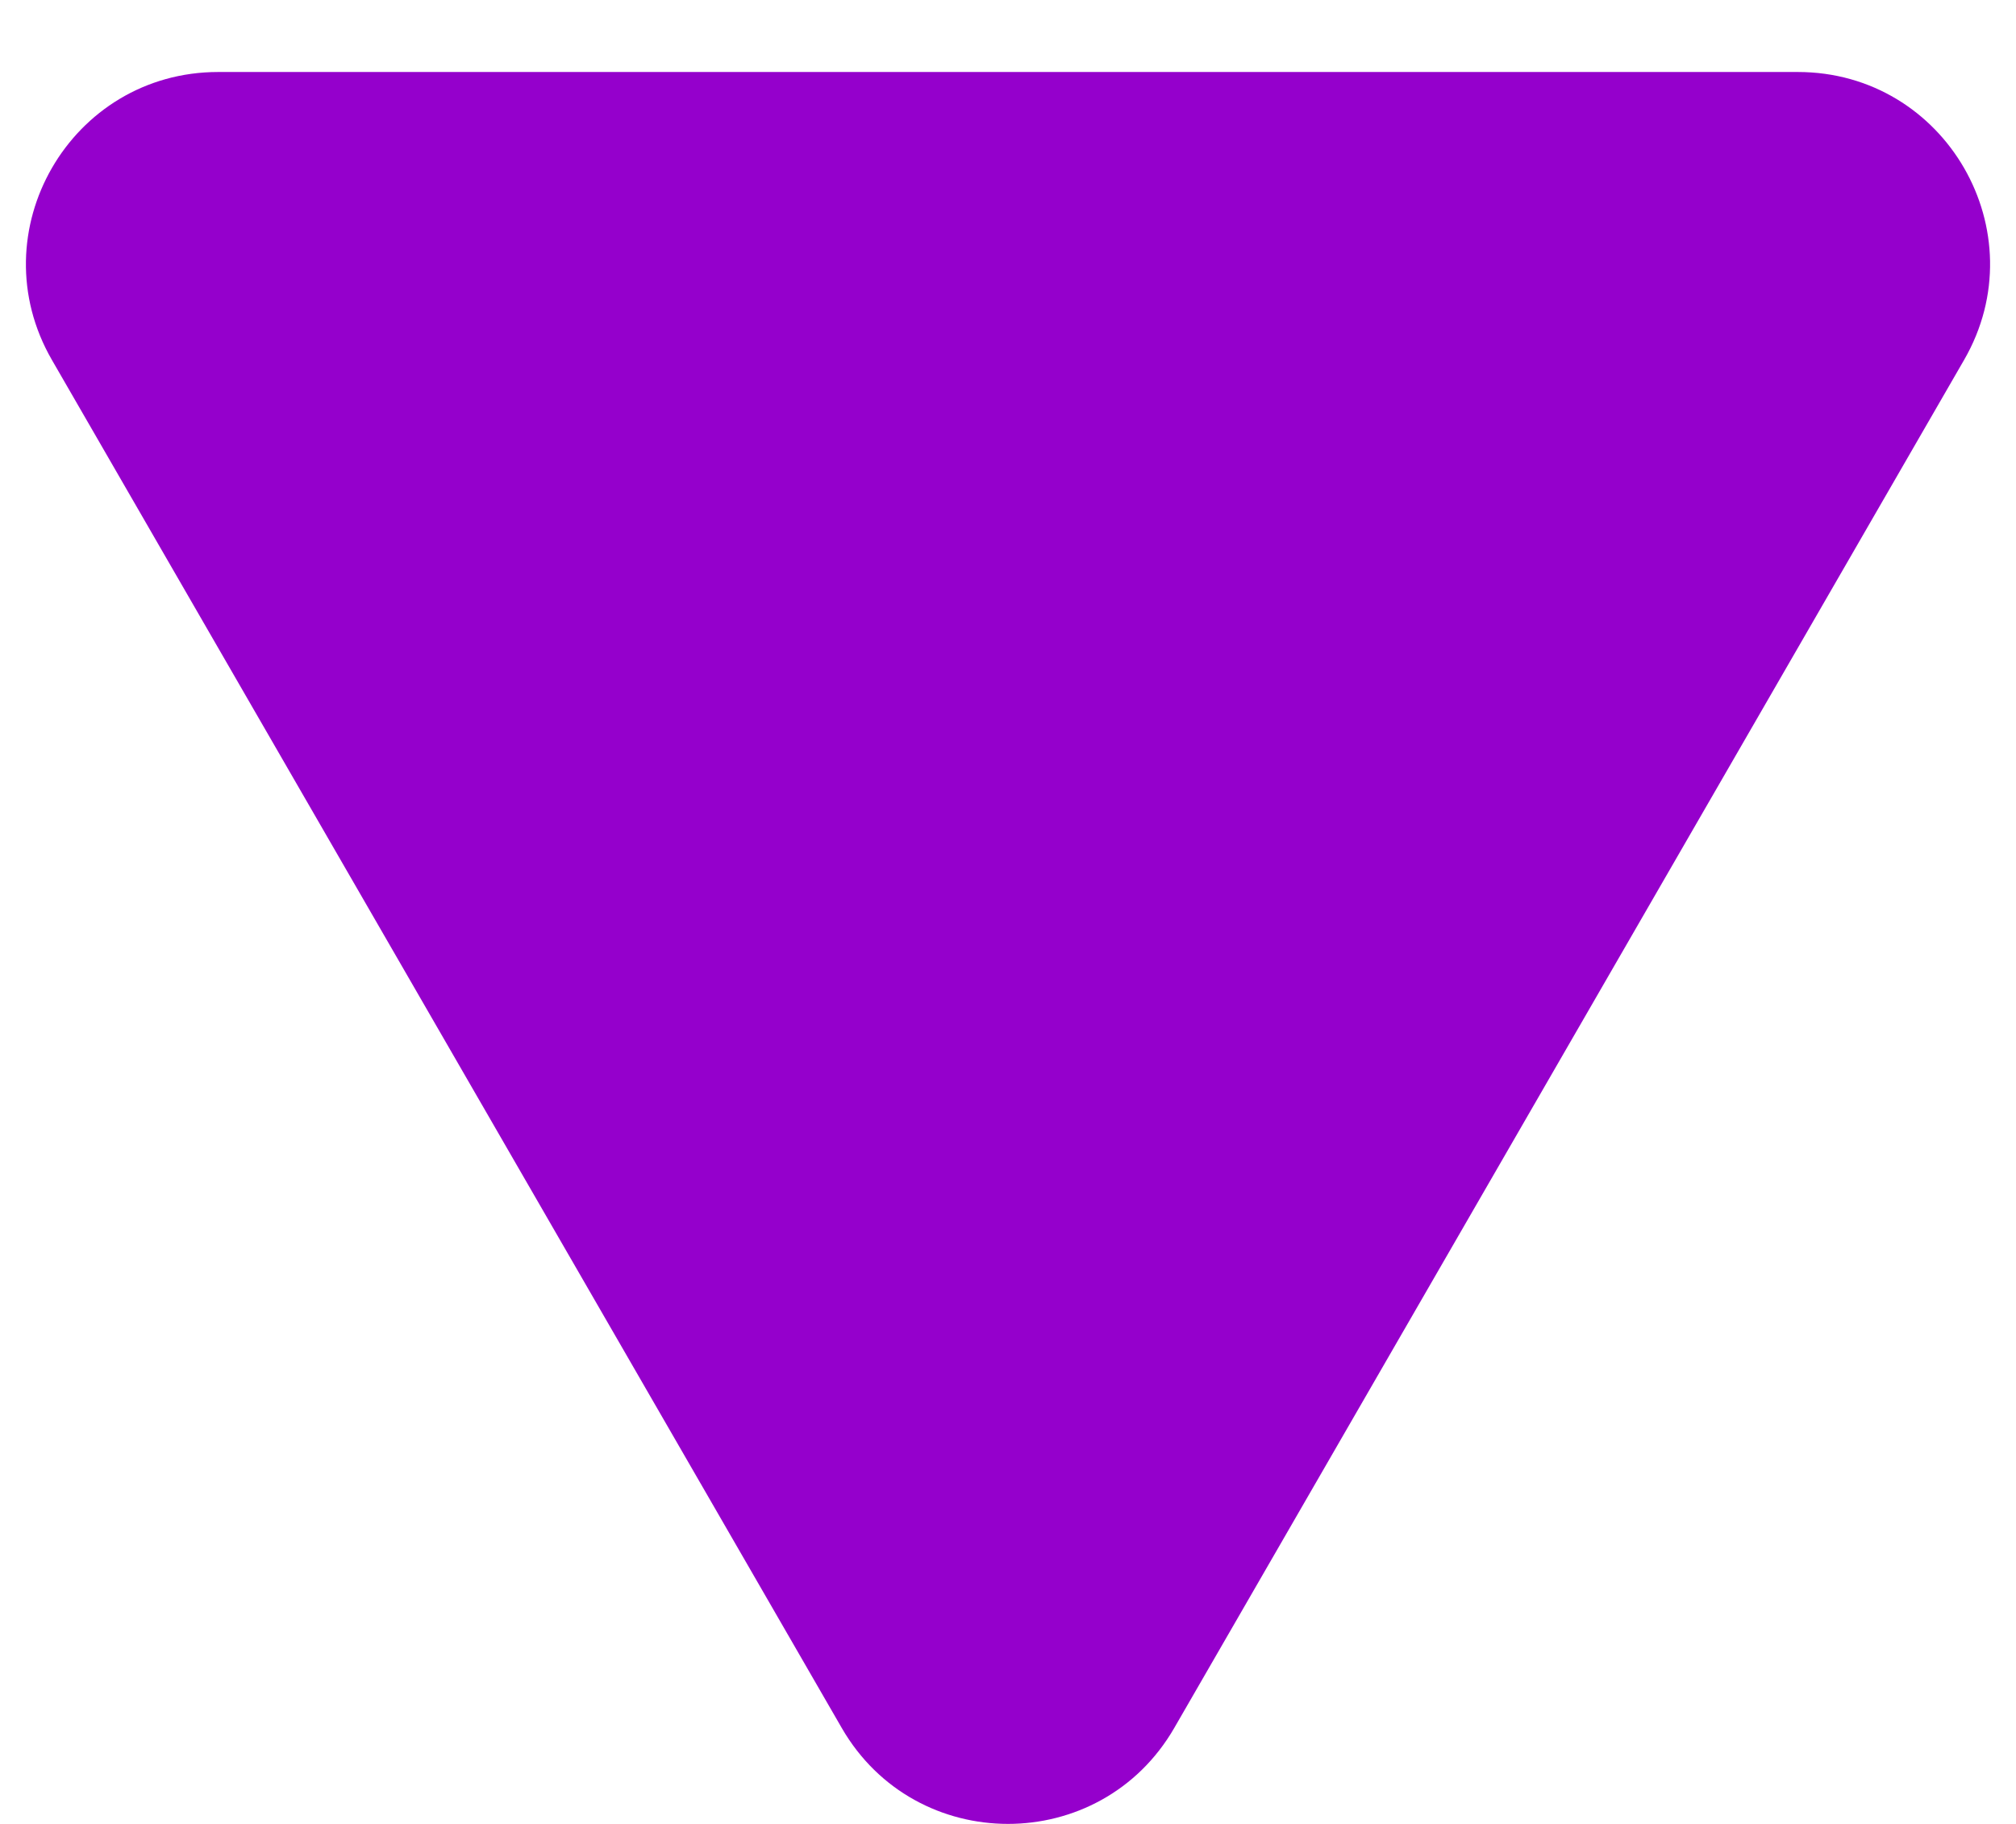
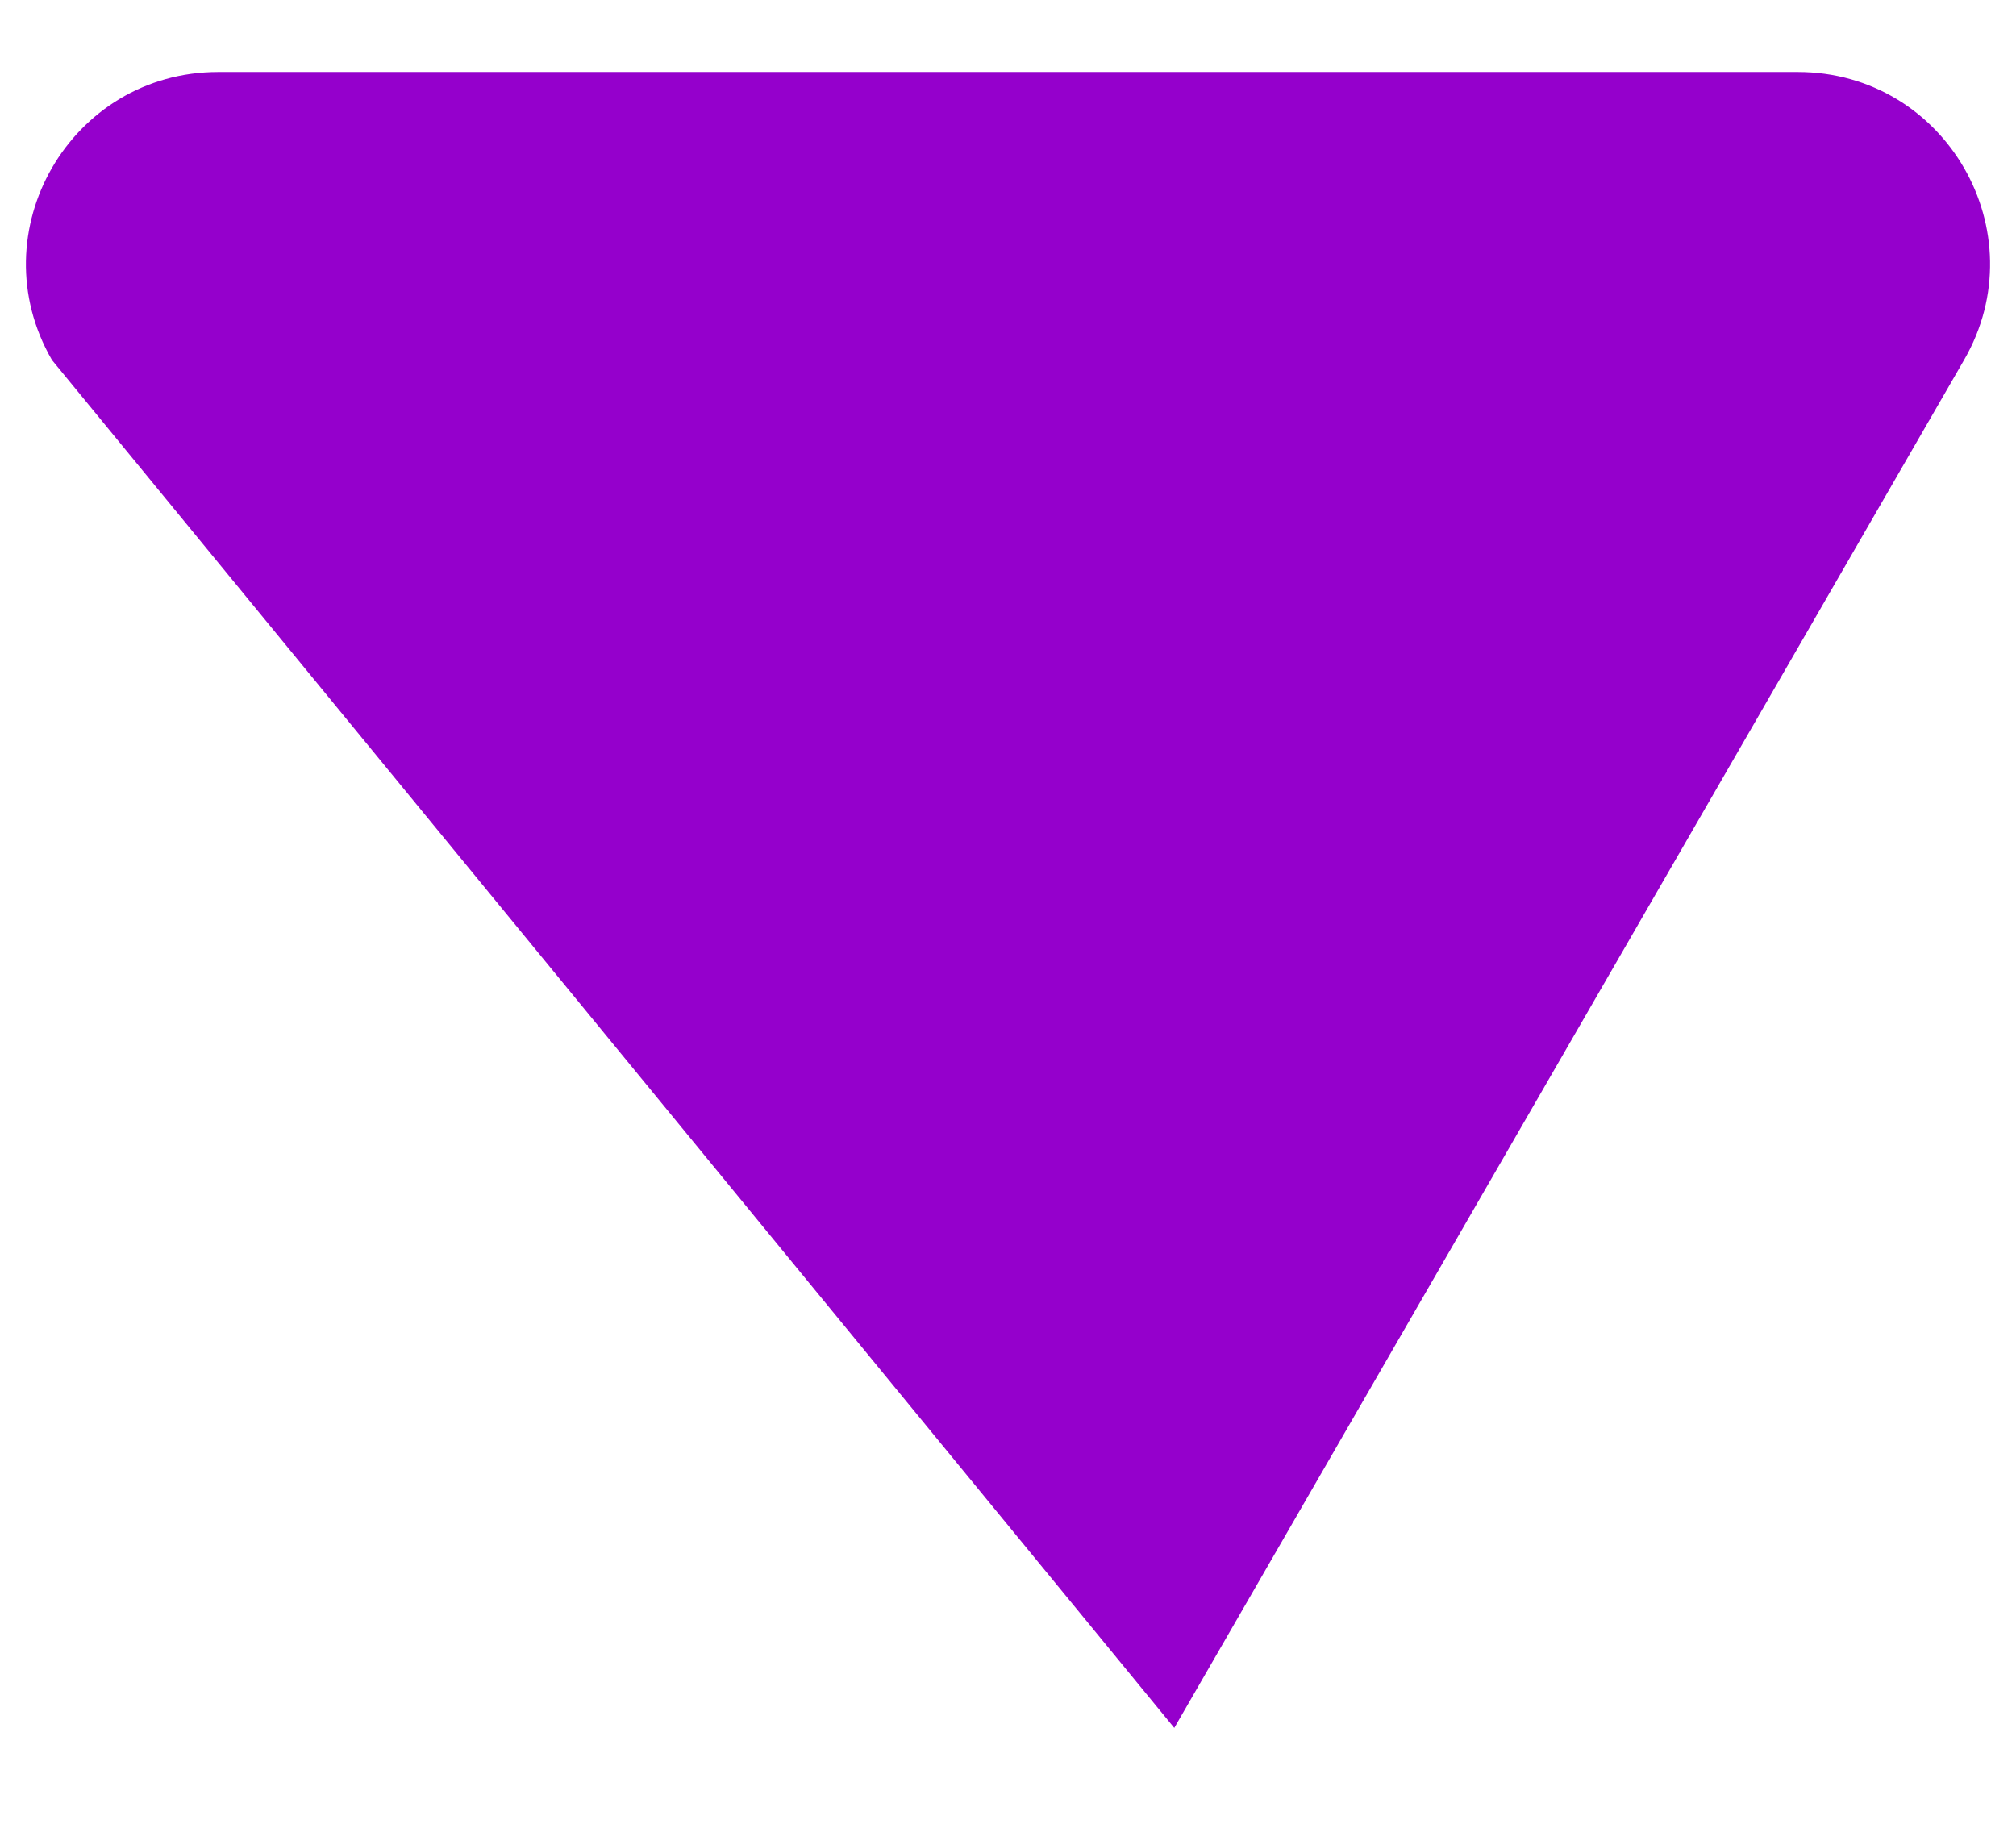
<svg xmlns="http://www.w3.org/2000/svg" width="21" height="19" viewBox="0 0 21 19" fill="none">
-   <path d="M12.232 18C11.462 19.333 9.538 19.333 8.768 18L0.541 3.75C-0.229 2.417 0.733 0.75 2.273 0.75L18.727 0.75C20.267 0.75 21.229 2.417 20.459 3.75L12.232 18Z" fill="#9500CC" />
+   <path d="M12.232 18L0.541 3.75C-0.229 2.417 0.733 0.75 2.273 0.75L18.727 0.75C20.267 0.75 21.229 2.417 20.459 3.75L12.232 18Z" fill="#9500CC" />
</svg>